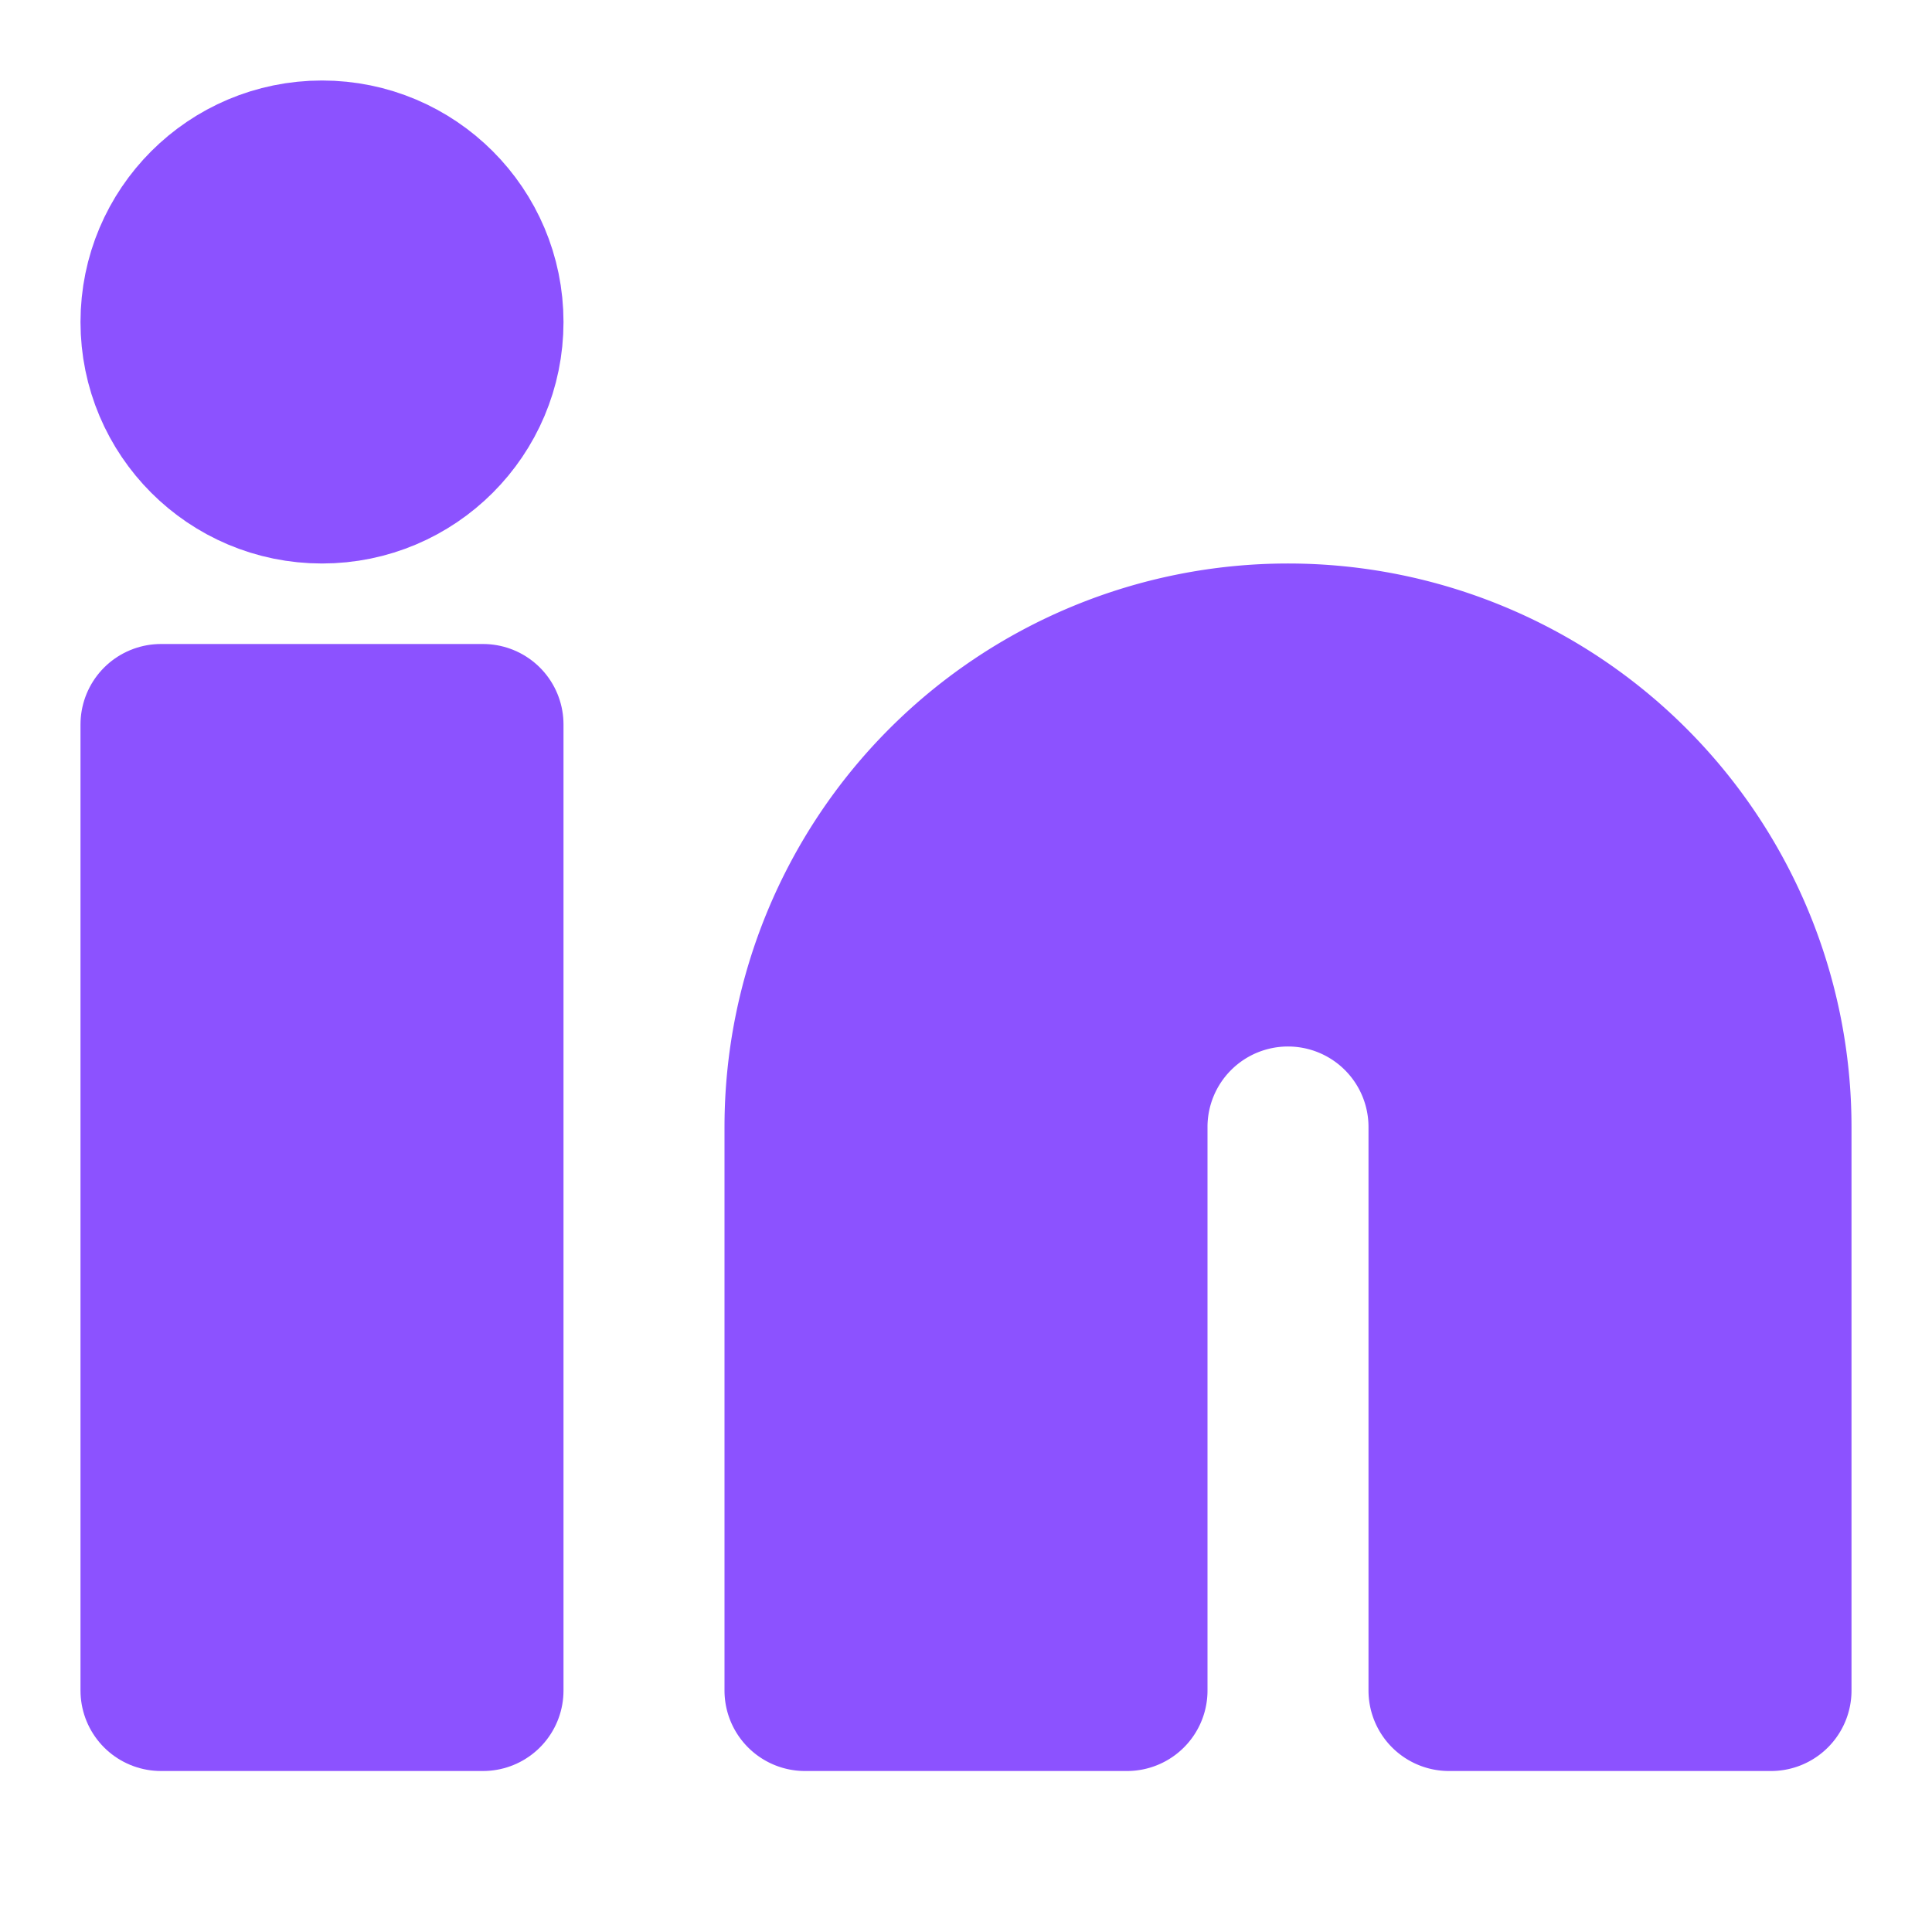
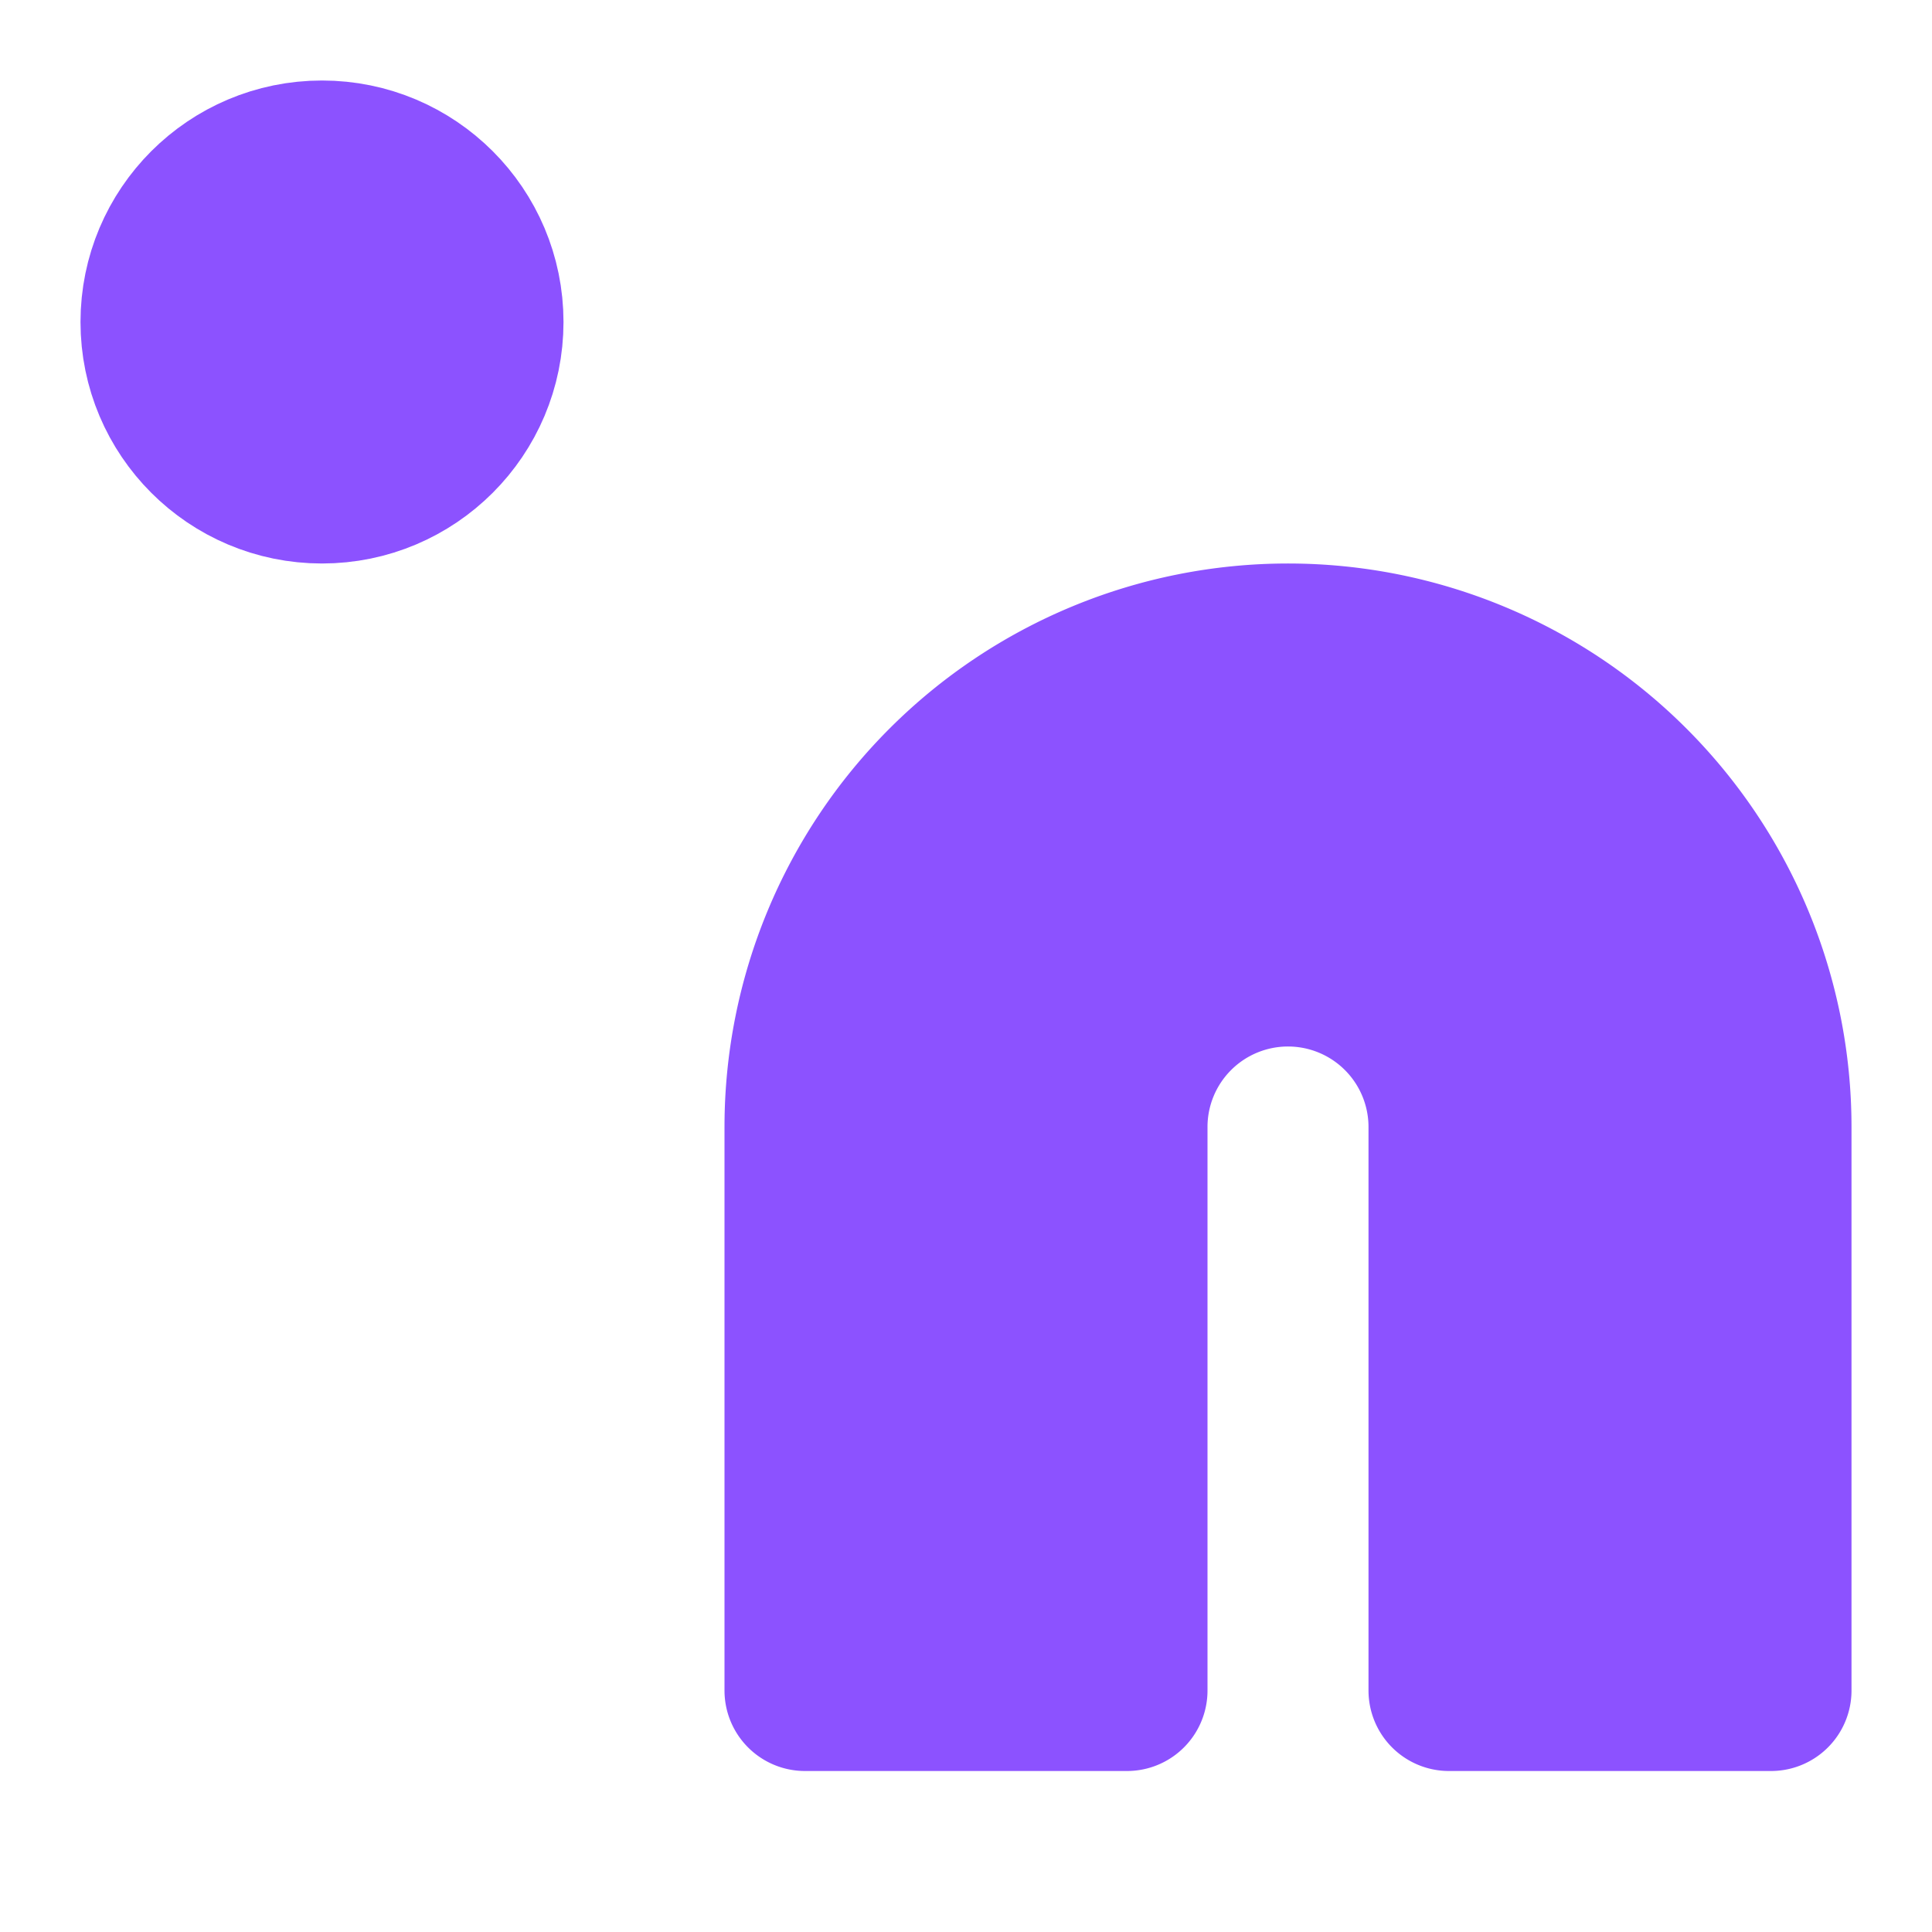
<svg xmlns="http://www.w3.org/2000/svg" width="24" height="24" viewBox="0 0 24 24" fill="none" stroke="currentColor" stroke-width="2" stroke-linecap="round" stroke-linejoin="round" class="feather feather-linkedin">
  <path d="M16 8a6 6 0 0 1 6 6v7h-4v-7a2 2 0 0 0-2-2 2 2 0 0 0-2 2v7h-4v-7a6 6 0 0 1 6-6z" fill="#8C52FF" stroke="#8C52FF" />
-   <rect x="2" y="9" width="4" height="12" fill="#8C52FF" stroke="#8C52FF" />
  <circle cx="4" cy="4" r="2" fill="#8C52FF" stroke="#8C52FF" />
</svg>